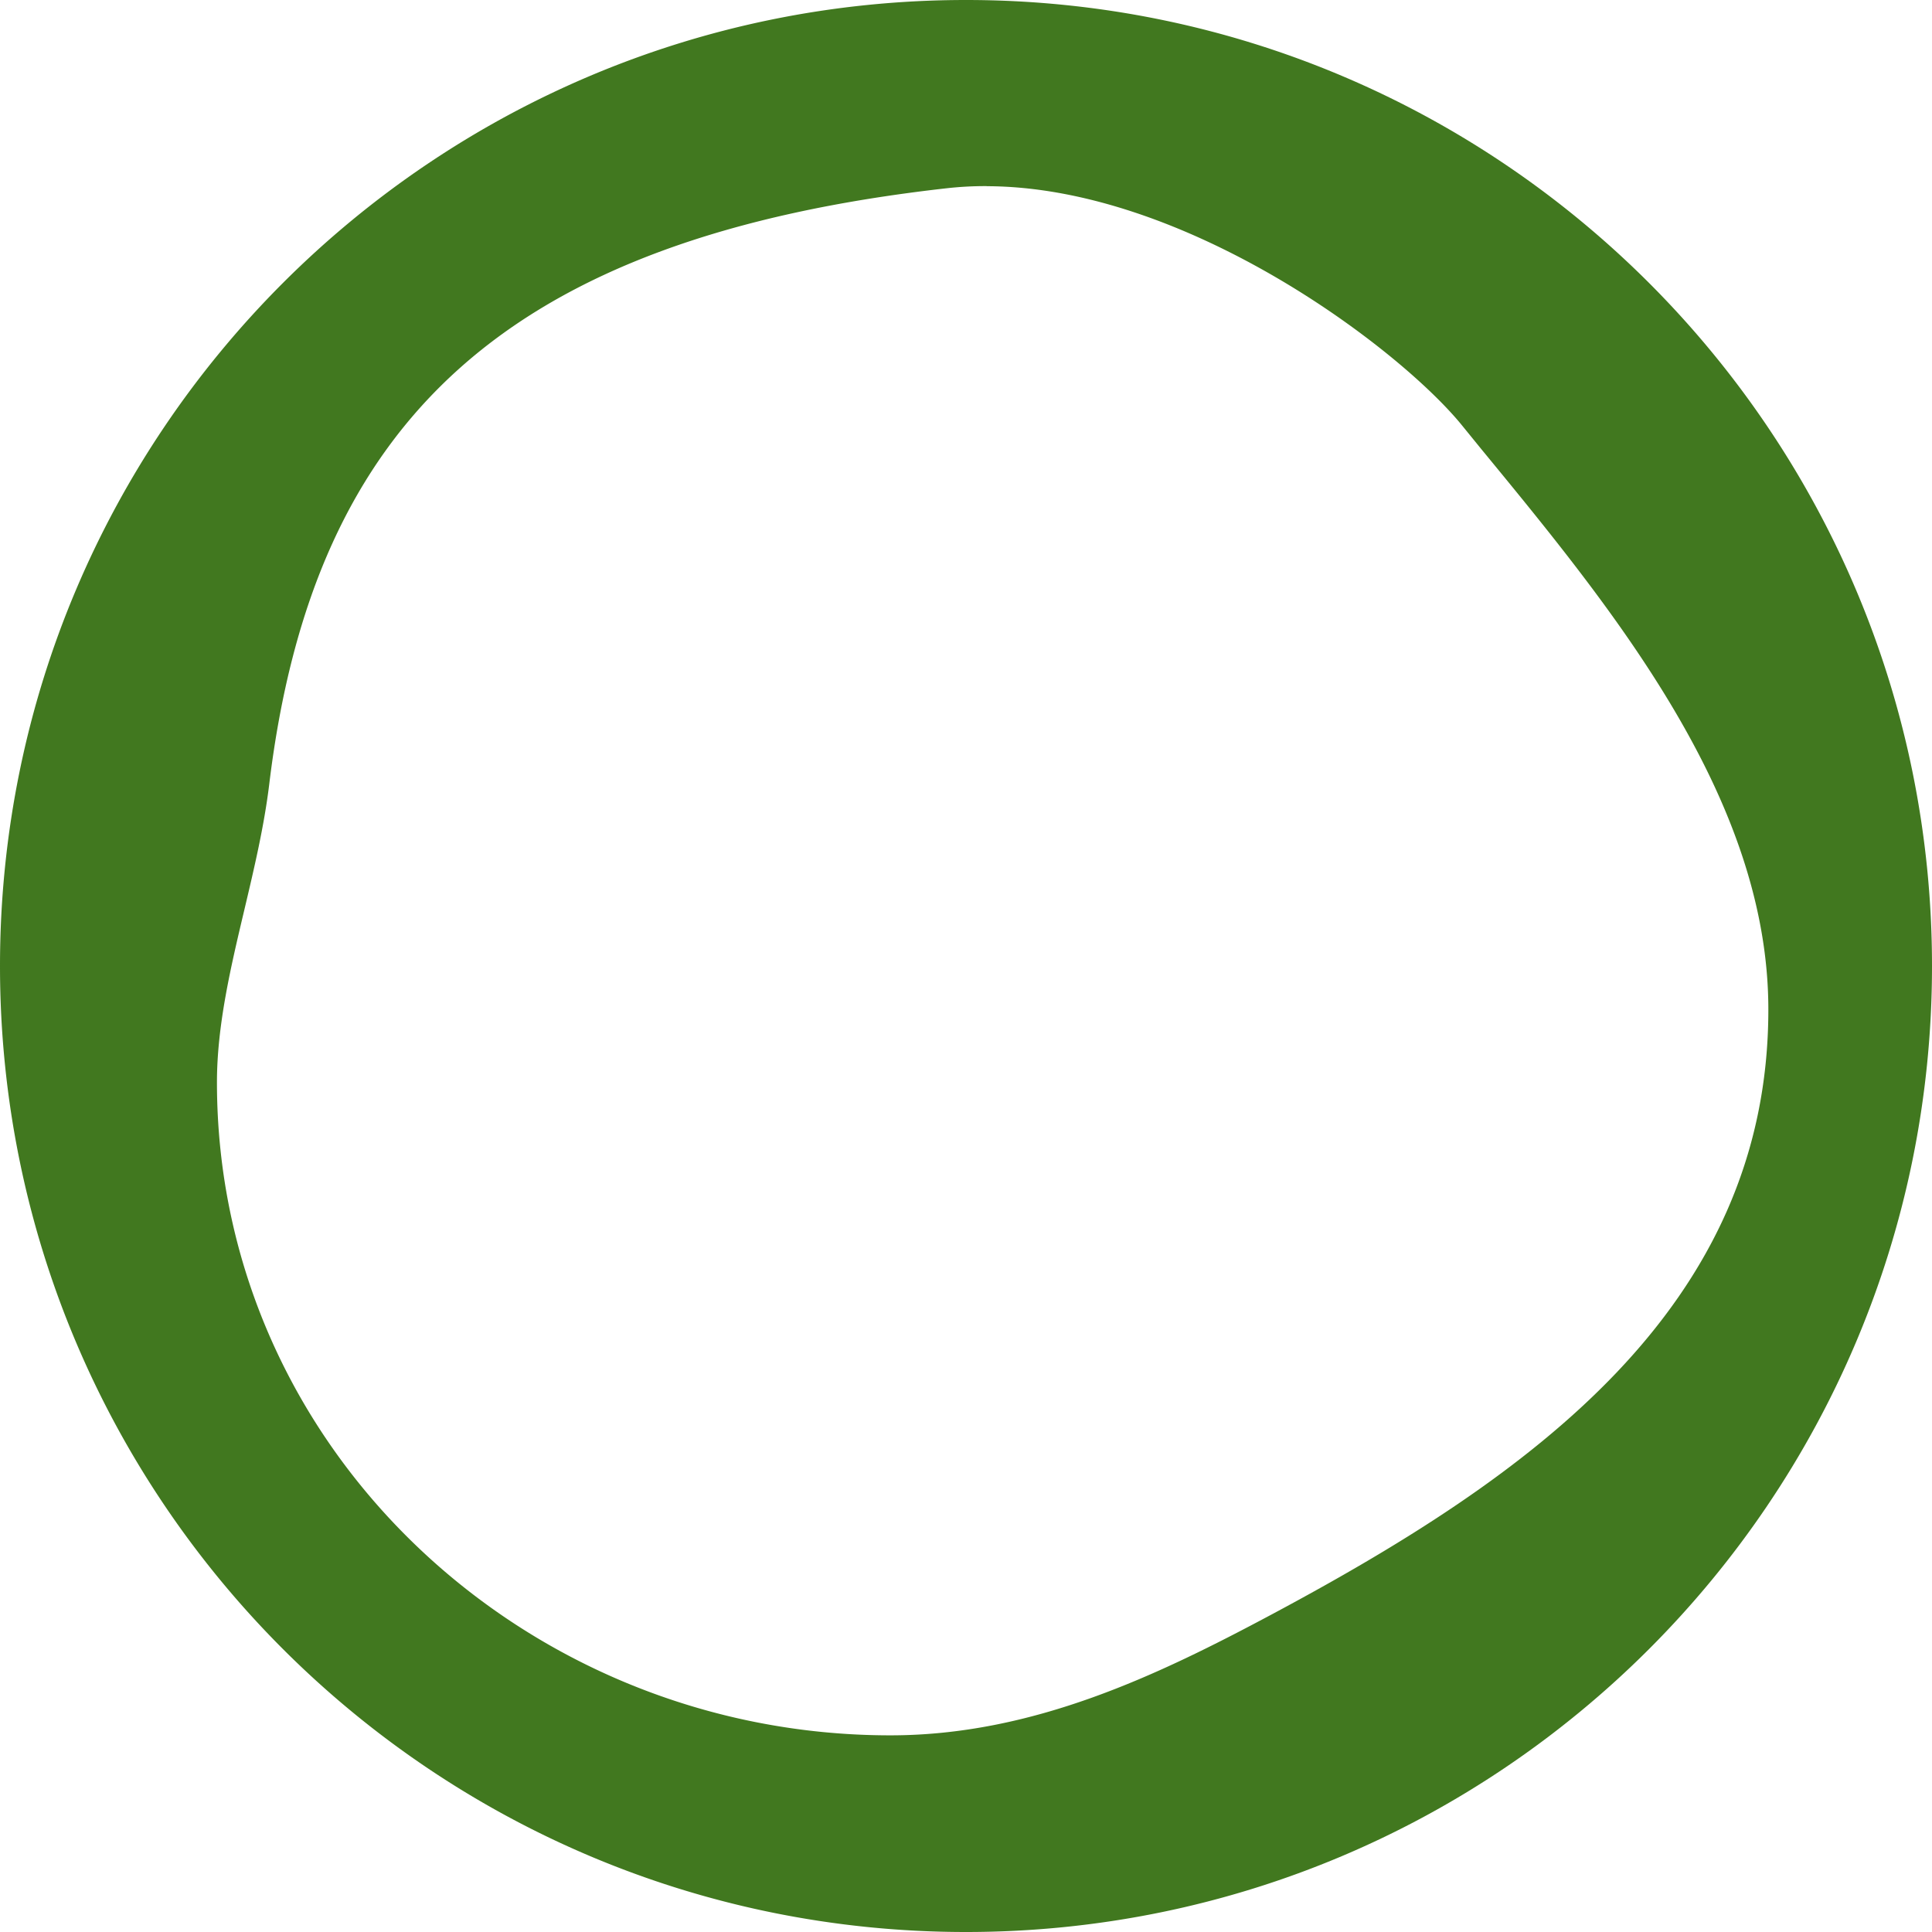
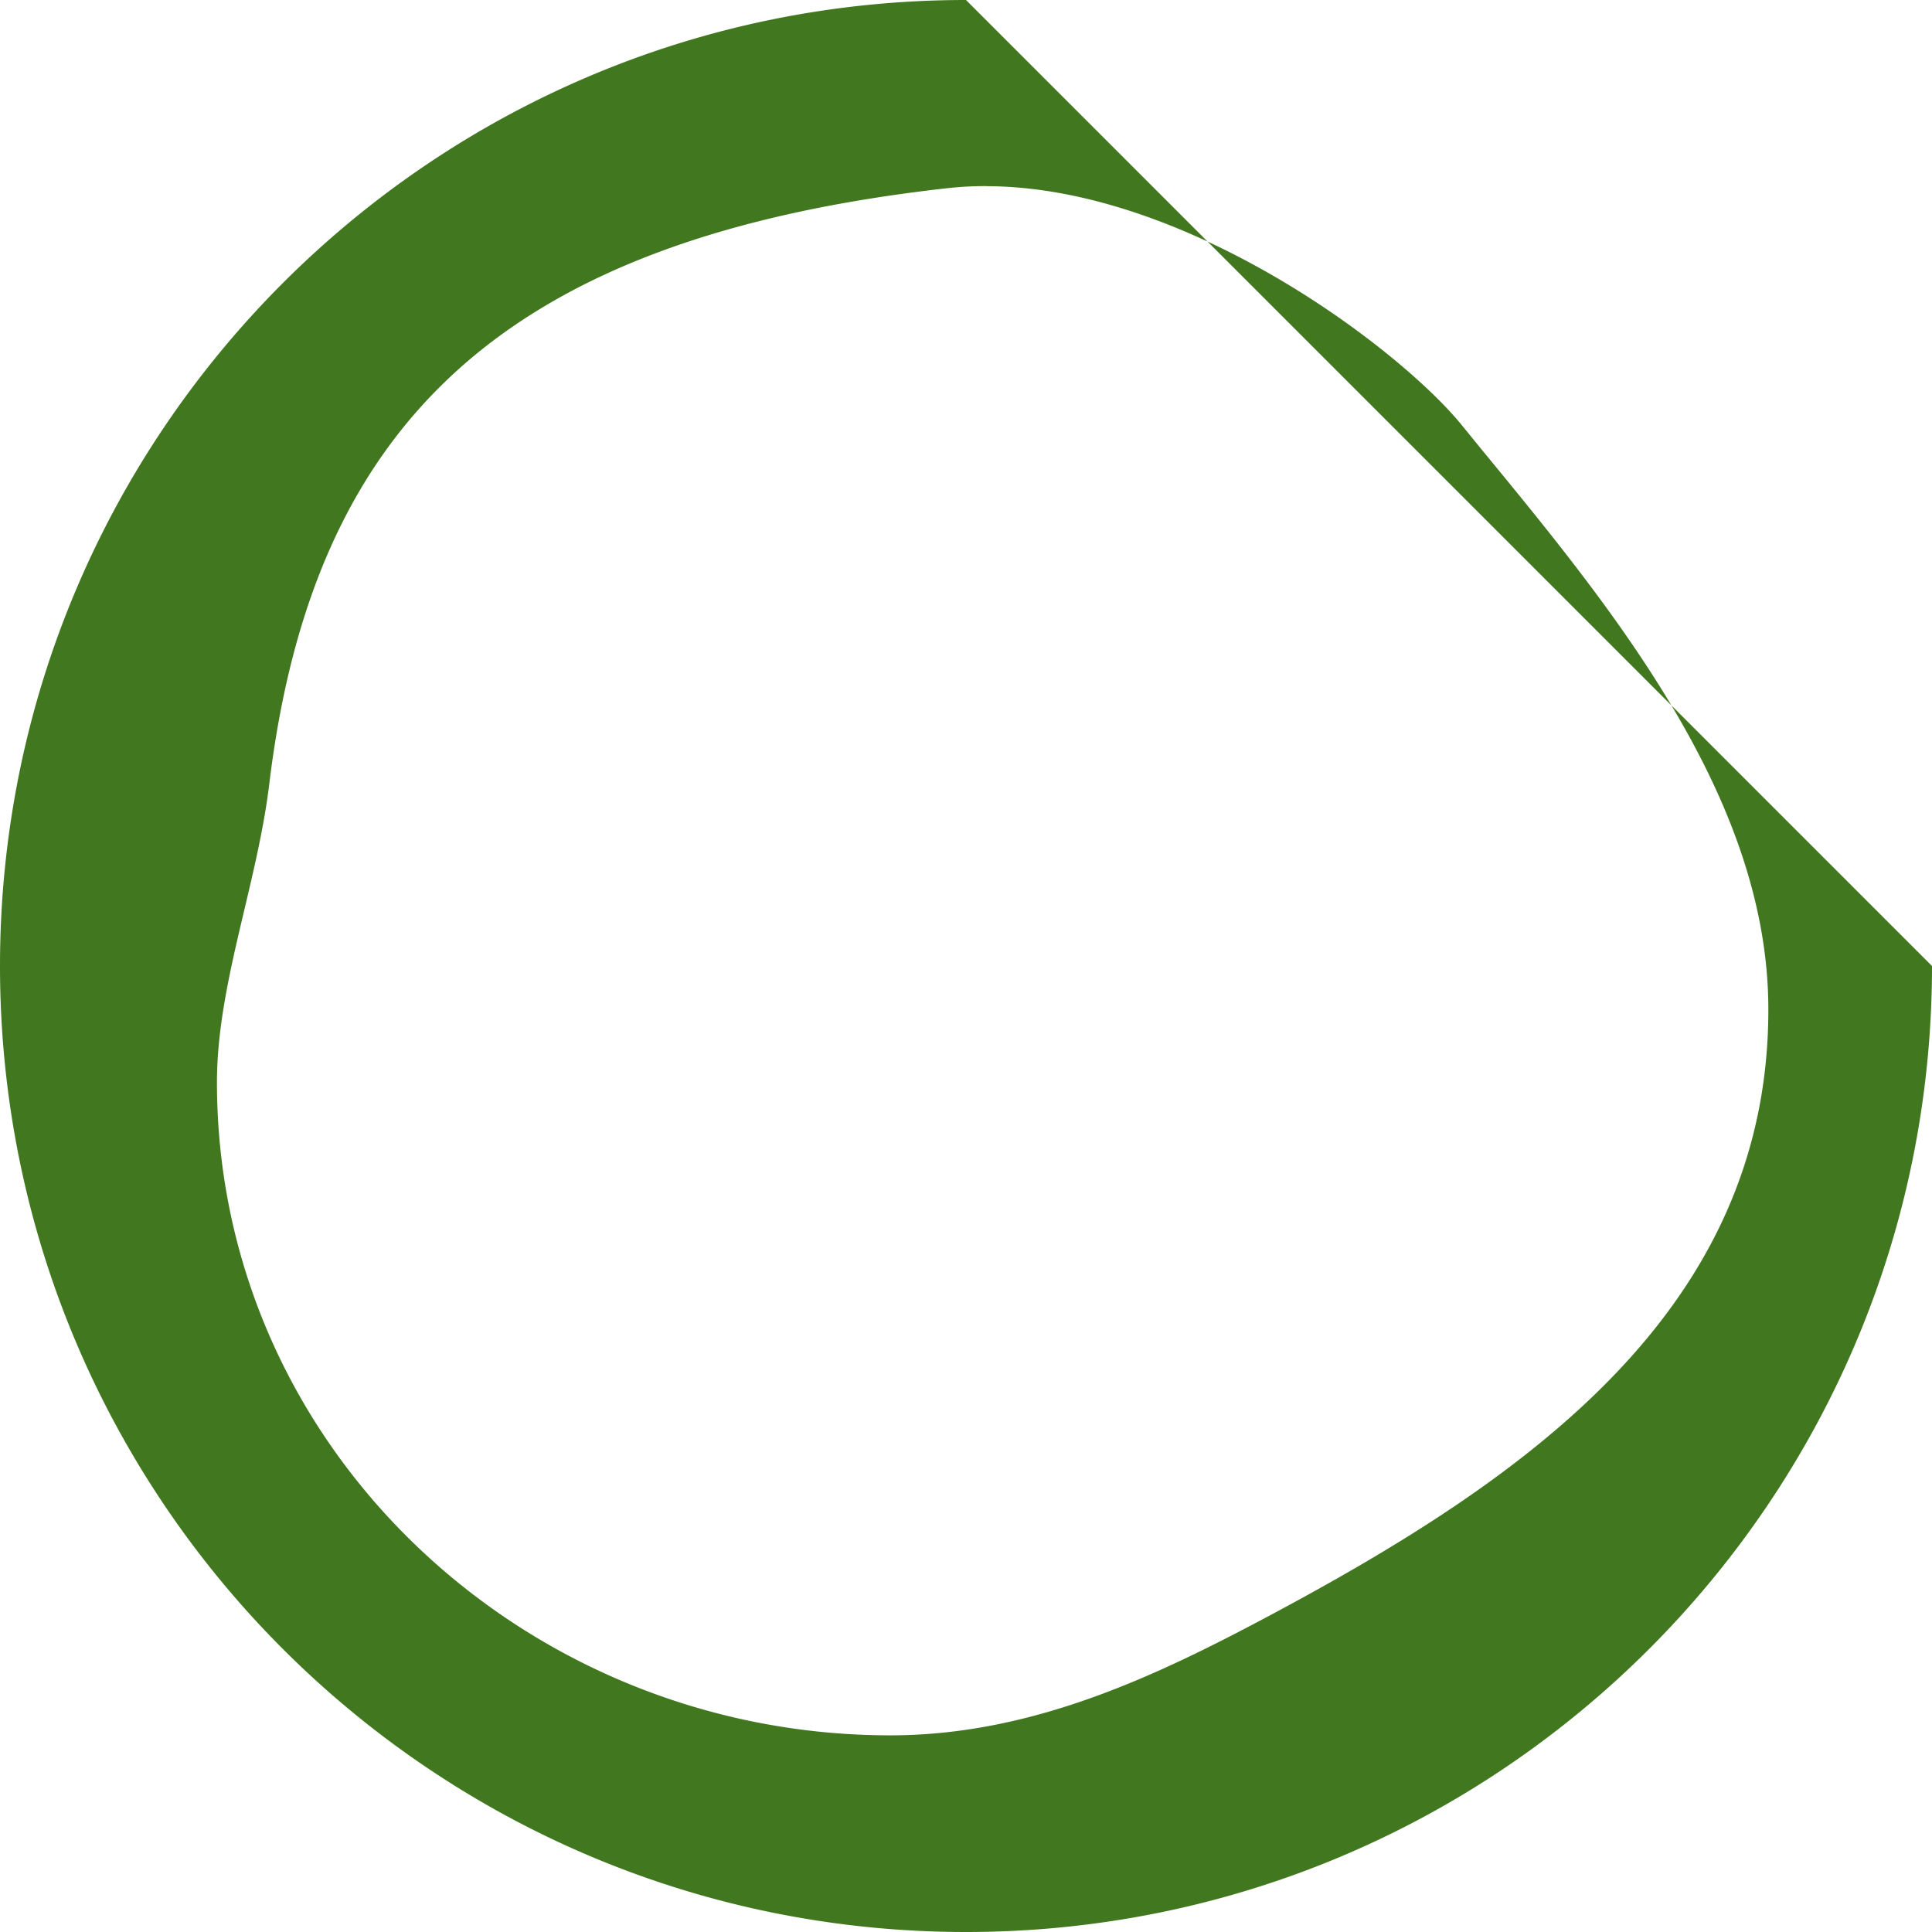
<svg xmlns="http://www.w3.org/2000/svg" role="img" width="32px" height="32px" viewBox="0 0 24 24">
  <title>Ghost</title>
-   <path fill="#41781f" d="M12 0C5.373 0 0 5.373 0 12s5.373 12 12 12 12-5.373 12-12S18.627 0 12 0zm.256 2.313c2.47.005 5.116 2.008 5.898 2.962l.244.3c1.64 1.994 3.569 4.34 3.569 6.966 0 3.719-2.98 5.808-6.158 7.508-1.433.766-2.98 1.508-4.748 1.508-4.543 0-8.366-3.569-8.366-8.112 0-.706.17-1.425.342-2.15.122-.515.244-1.033.307-1.549.548-4.539 2.967-6.795 8.422-7.408a4.29 4.29 0 01.49-.026Z" />
+   <path fill="#41781f" d="M12 0C5.373 0 0 5.373 0 12s5.373 12 12 12 12-5.373 12-12zm.256 2.313c2.47.005 5.116 2.008 5.898 2.962l.244.3c1.64 1.994 3.569 4.34 3.569 6.966 0 3.719-2.98 5.808-6.158 7.508-1.433.766-2.98 1.508-4.748 1.508-4.543 0-8.366-3.569-8.366-8.112 0-.706.17-1.425.342-2.15.122-.515.244-1.033.307-1.549.548-4.539 2.967-6.795 8.422-7.408a4.29 4.29 0 01.49-.026Z" />
</svg>